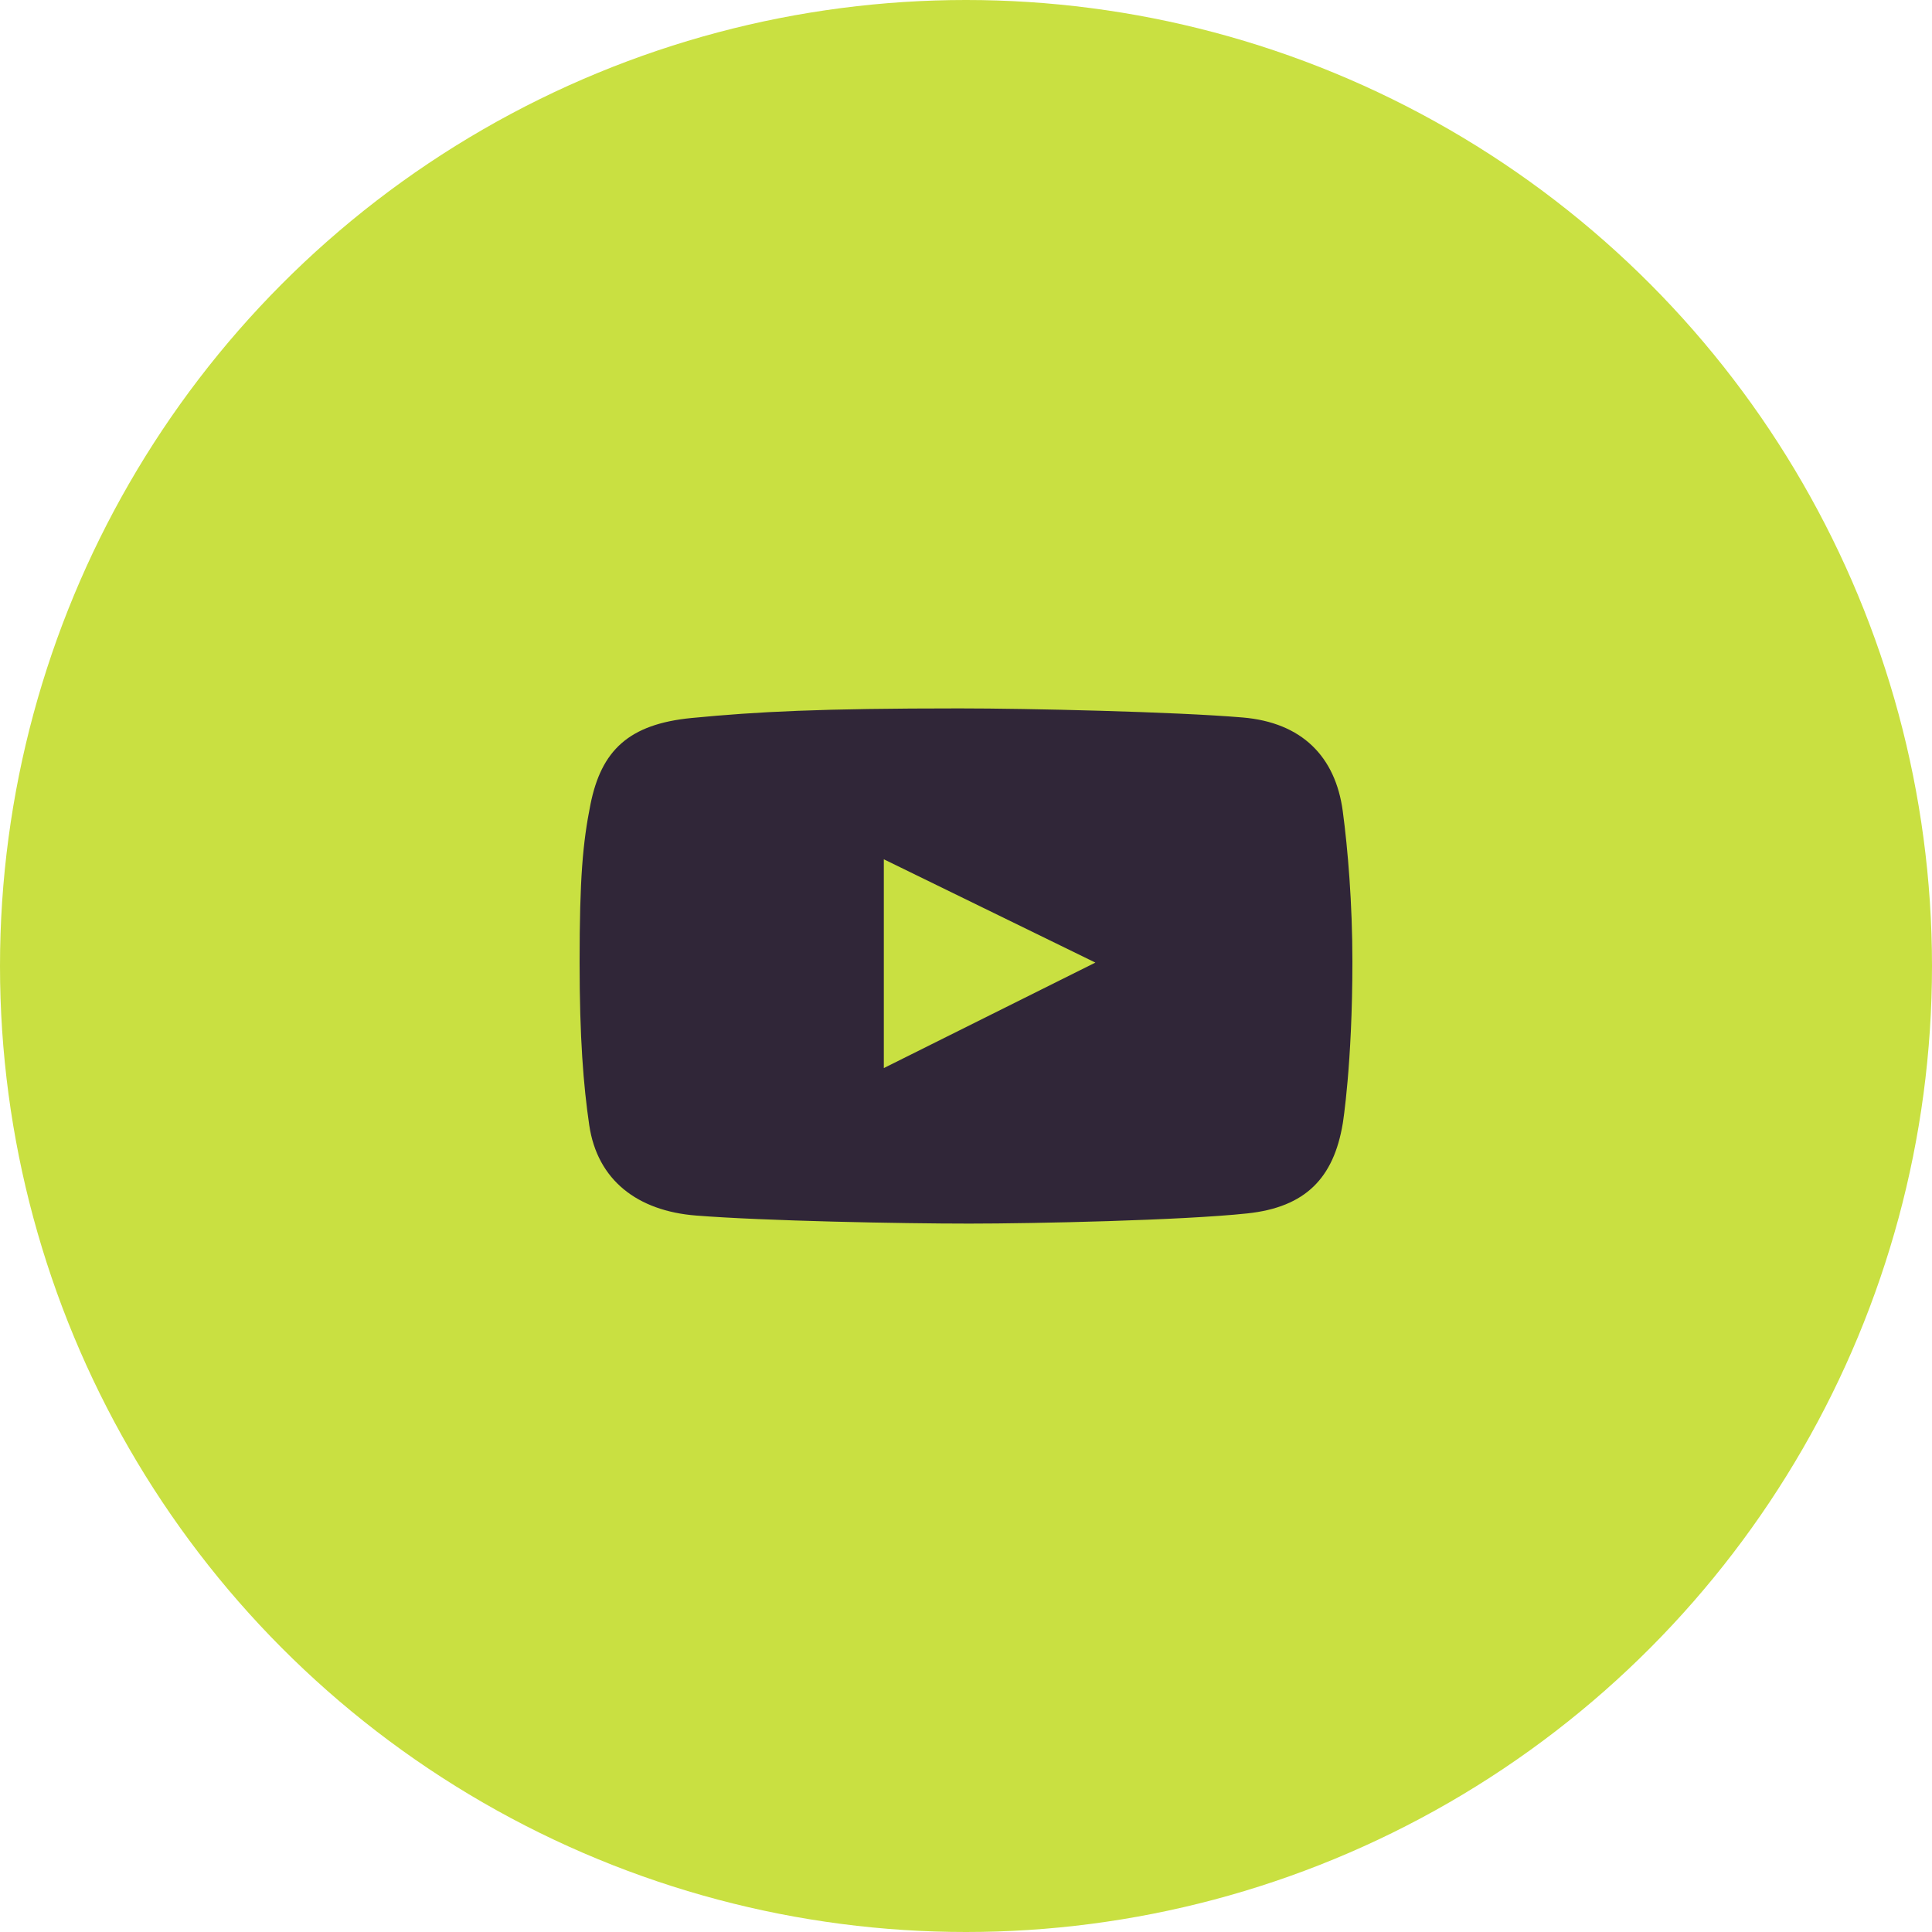
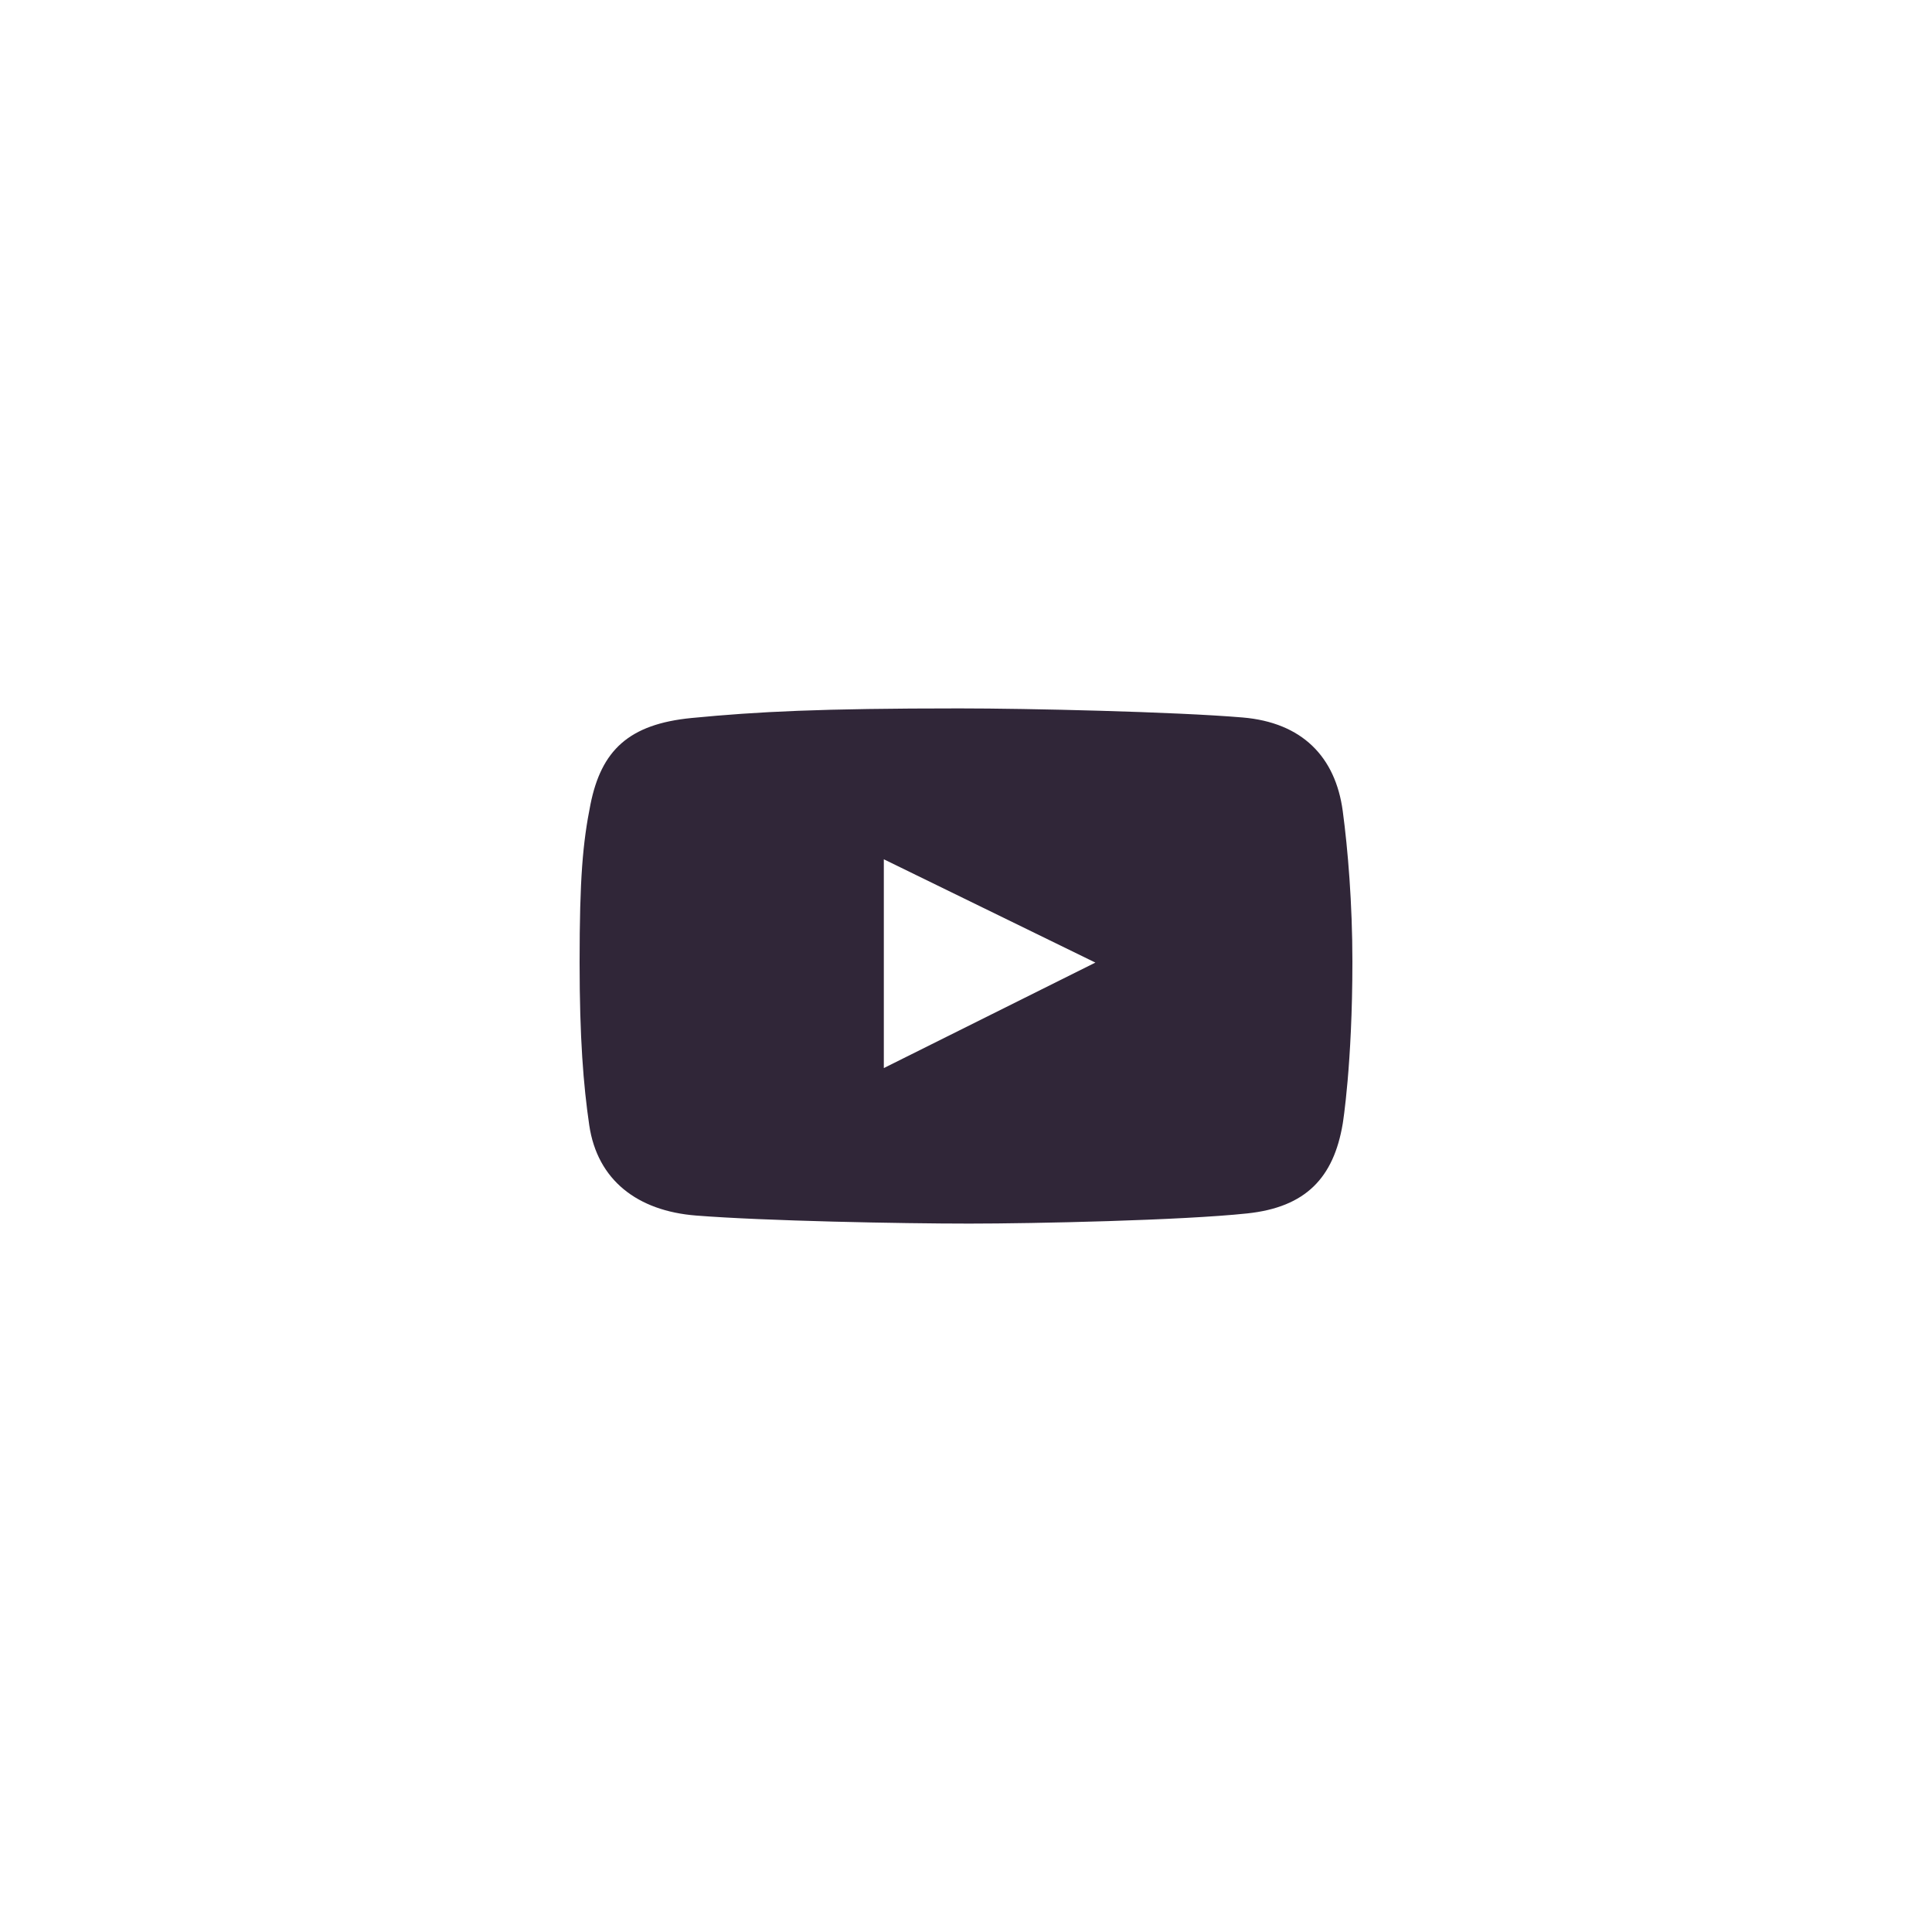
<svg xmlns="http://www.w3.org/2000/svg" width="30" height="30" viewBox="0 0 30 30" fill="none">
-   <circle cx="15" cy="15" r="15" fill="#C9E041" />
  <path fill-rule="evenodd" clip-rule="evenodd" d="M19.296 11.141C20.217 11.219 20.736 11.749 20.85 12.593C20.929 13.182 21 14.026 21 14.934C21 16.527 20.85 17.448 20.85 17.448C20.709 18.289 20.276 18.746 19.366 18.842C18.35 18.95 16.064 19 15.049 19C13.997 19 11.871 18.959 10.81 18.875C9.898 18.804 9.276 18.325 9.15 17.473C9.059 16.852 9 16.115 9 14.942C9 13.636 9.05 13.084 9.168 12.494C9.336 11.652 9.763 11.244 10.739 11.149C11.764 11.05 12.732 11 14.899 11C15.958 11 18.241 11.052 19.296 11.141ZM13.724 13.343V16.585L17.009 14.947L13.724 13.343Z" fill="#302638" />
</svg>